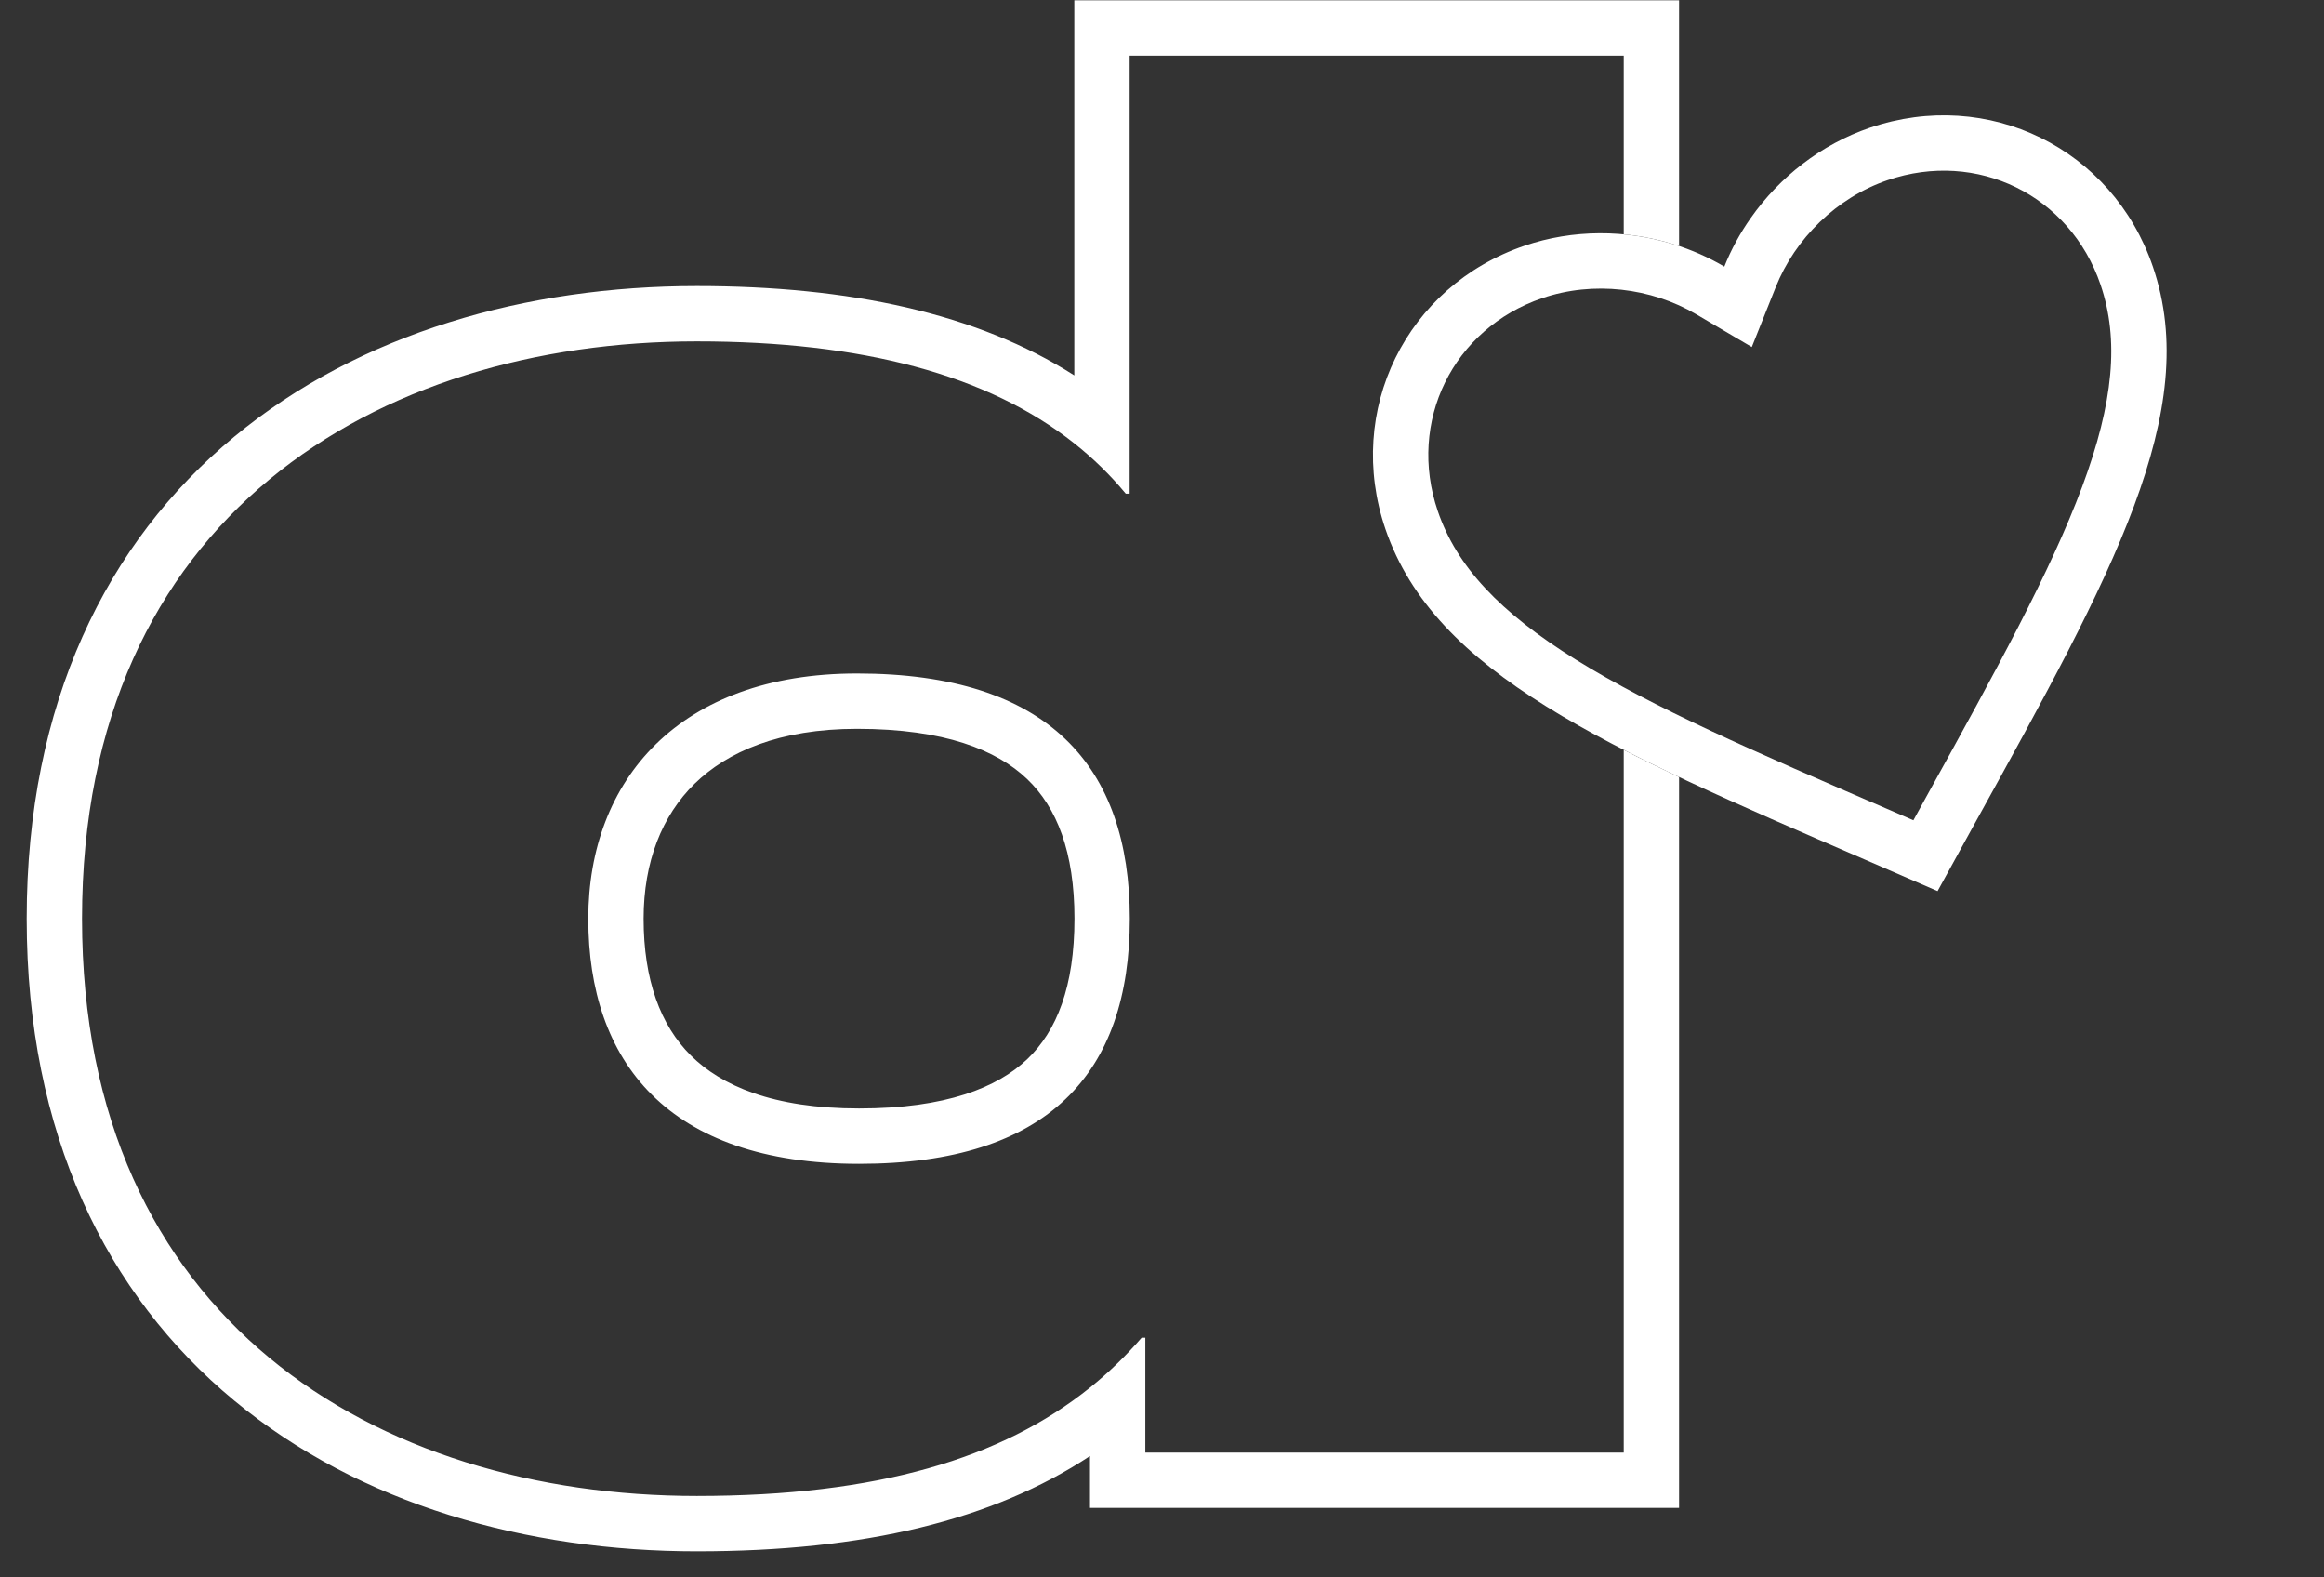
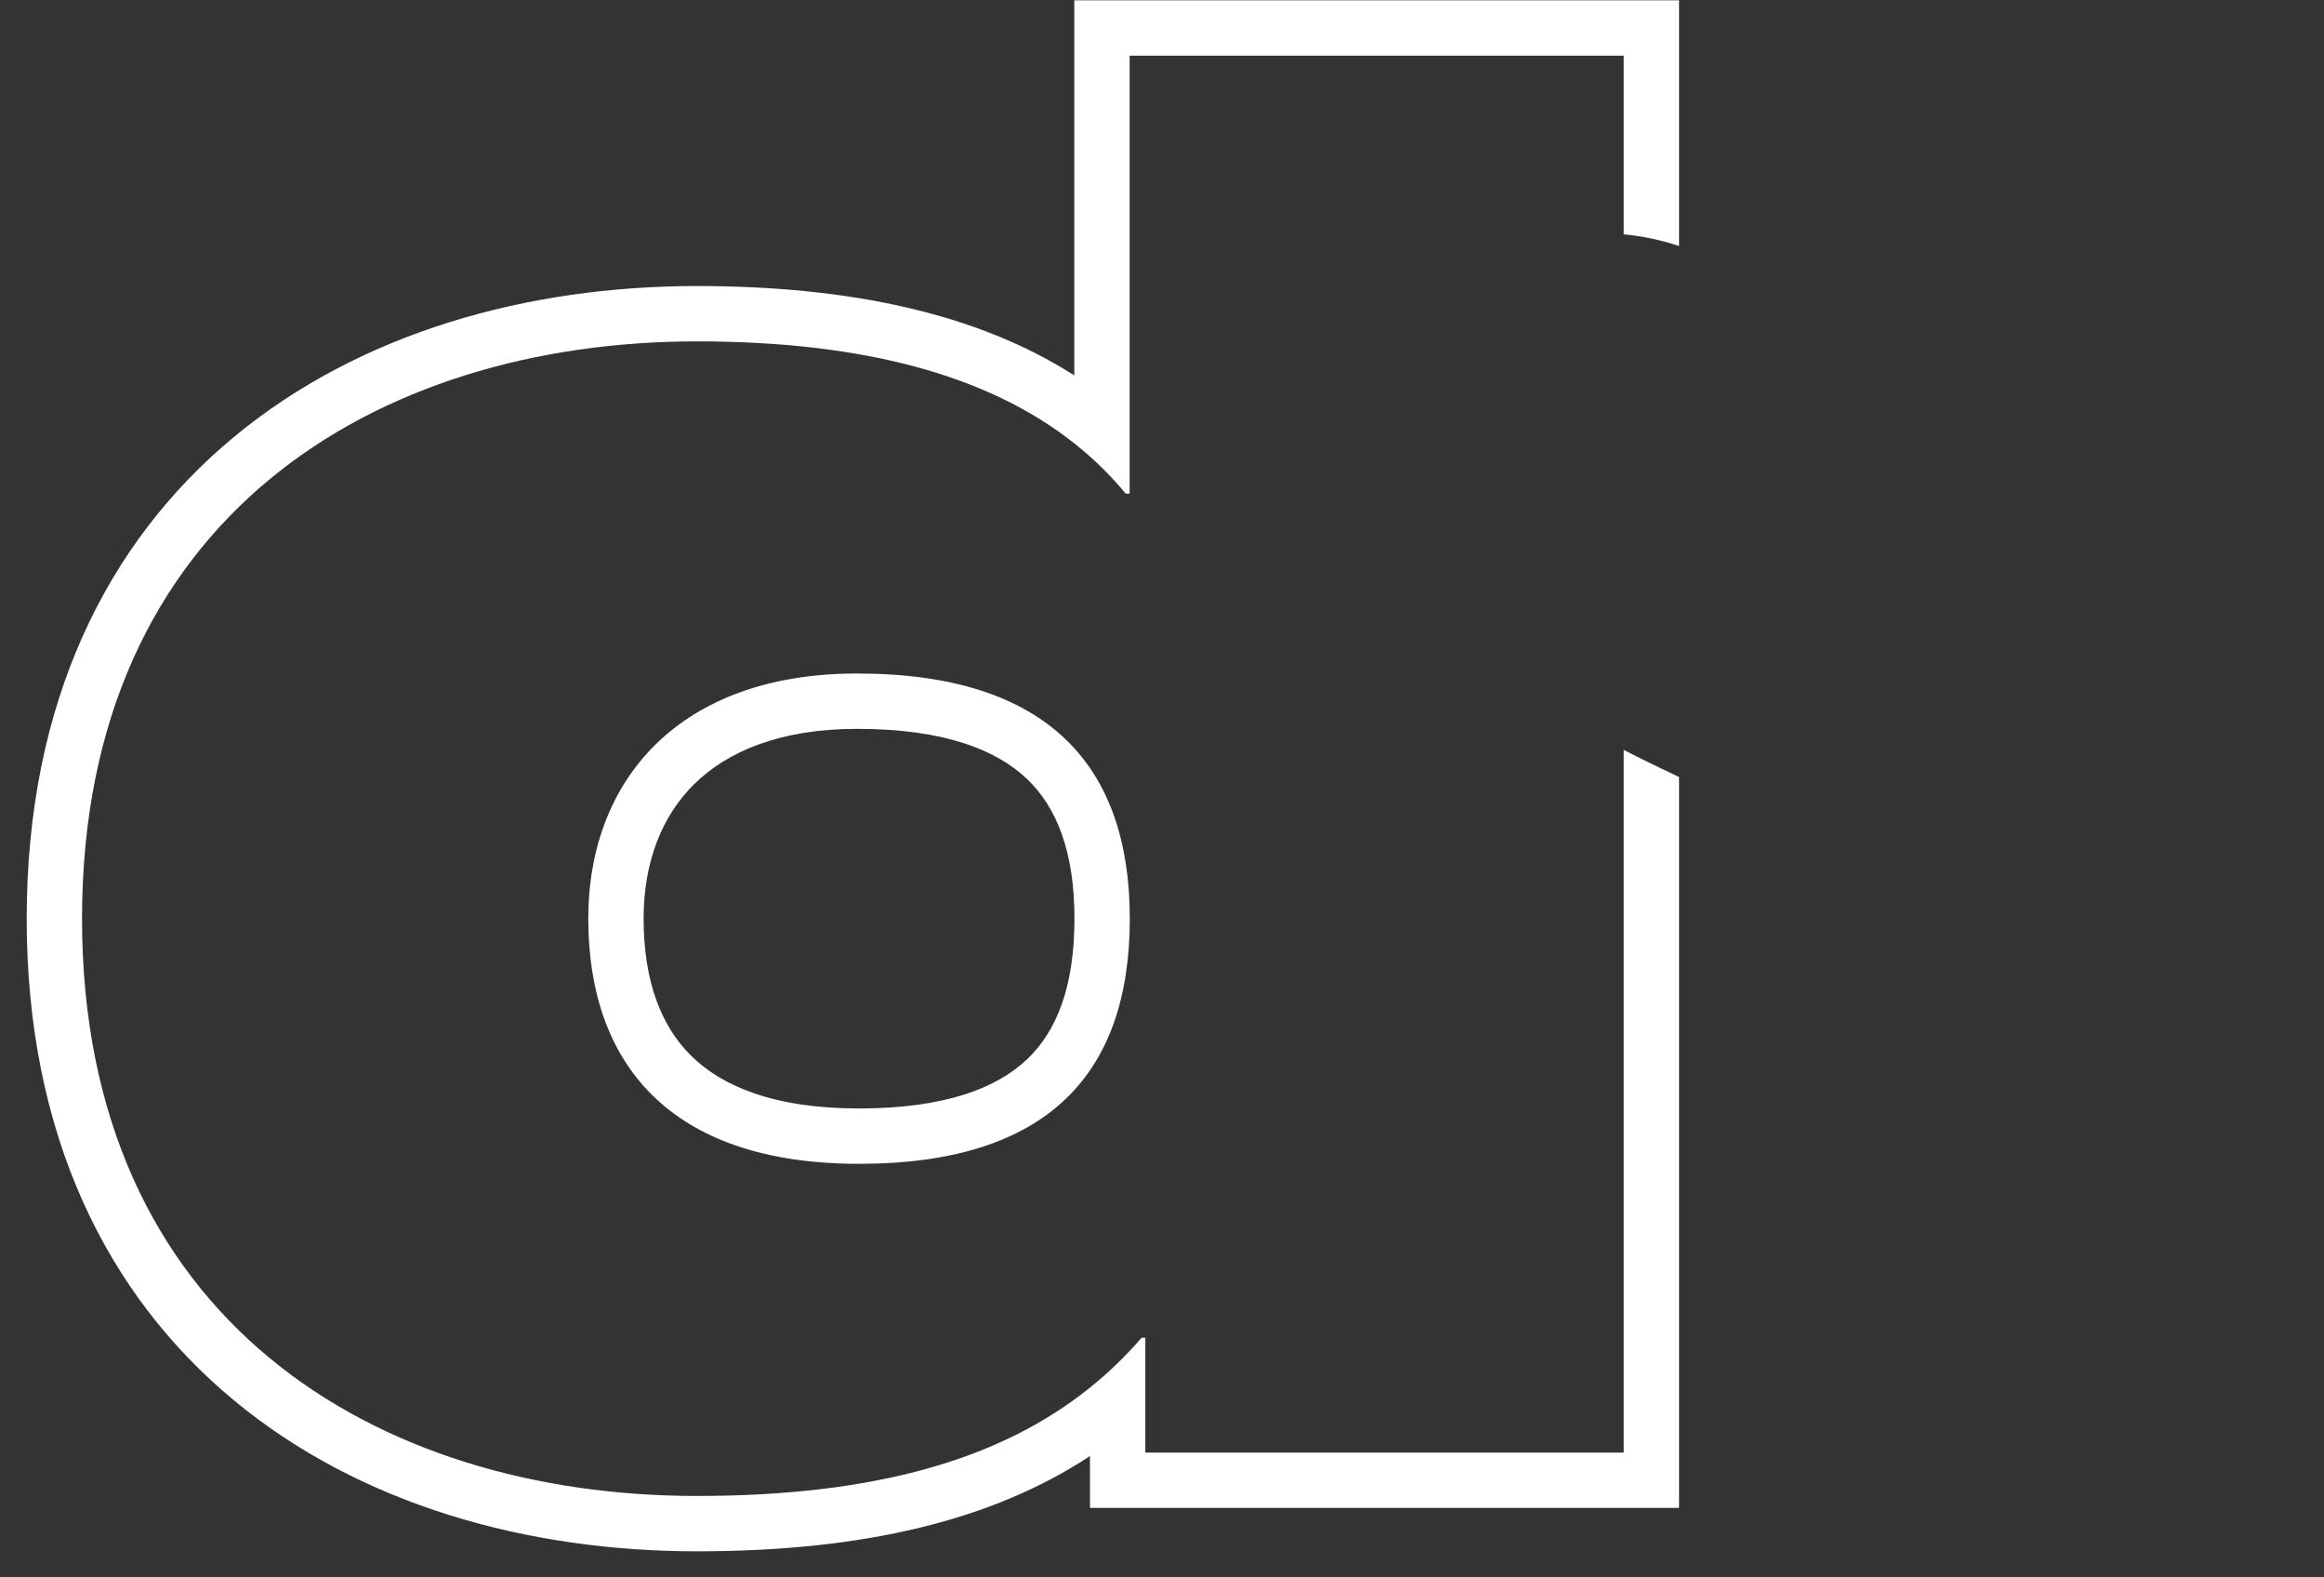
<svg xmlns="http://www.w3.org/2000/svg" width="84" height="57" viewBox="0 0 84 57" fill="none">
  <rect x="0" y="0" width="84" height="57" fill="#333333" stroke="none" />
-   <path fill-rule="evenodd" clip-rule="evenodd" d="M68.189 29.221L68.192 29.222L69.159 29.641L69.668 28.715C72.159 24.21 74.119 20.653 75.261 17.582C76.392 14.543 76.603 12.279 75.923 10.287C74.817 7.049 71.457 5.407 68.228 6.51C66.387 7.139 64.884 8.62 64.183 10.376L63.318 12.54L61.31 11.357C59.681 10.397 57.586 10.145 55.745 10.773C52.516 11.876 50.862 15.23 51.968 18.468C52.648 20.461 54.2 22.122 56.954 23.834C59.736 25.565 63.462 27.181 68.189 29.221ZM60.494 8.827C61.136 9.026 61.752 9.296 62.325 9.634C62.572 9.016 62.894 8.425 63.281 7.876C64.319 6.398 65.823 5.218 67.582 4.617C71.854 3.158 76.352 5.355 77.816 9.641C79.602 14.87 76.349 20.766 71.418 29.683L70.033 32.201L67.396 31.057C58.041 27.019 51.861 24.344 50.075 19.115C48.612 14.829 50.827 10.34 55.099 8.881C56.858 8.28 58.769 8.294 60.494 8.827Z" fill="white" />
  <path fill-rule="evenodd" clip-rule="evenodd" d="M41.397 48.34V48.456V50.34V50.489V51.063V52.489H43.397H56.689H58.689V50.489V27.097C59.325 27.424 59.992 27.75 60.689 28.079V52.489V54.489H58.689H41.397H39.397V52.615C35.889 54.925 31.26 56.057 25.186 56.057C19.06 56.057 13.013 54.377 8.459 50.605C3.85 46.788 0.965 40.986 0.965 33.196C0.965 25.406 3.85 19.604 8.459 15.787C13.013 12.016 19.06 10.336 25.186 10.336C30.708 10.336 35.328 11.324 38.83 13.566V2.012V0.012H40.83H58.689H60.689V2.012V8.89C60.044 8.674 59.371 8.532 58.689 8.468V4.012V2.012H56.689H42.83H40.83V4.012V15.096V15.839V17.723V17.839H40.69C40.137 17.171 39.517 16.565 38.83 16.021C35.696 13.538 31.161 12.336 25.186 12.336C13.612 12.336 2.965 18.693 2.965 33.196C2.965 47.699 13.612 54.057 25.186 54.057C31.721 54.057 36.218 52.699 39.397 50.142C40.077 49.596 40.697 48.994 41.263 48.34H41.397ZM23.263 33.196C23.263 31.136 23.93 29.471 25.107 28.32C26.28 27.172 28.165 26.337 30.976 26.337C34.145 26.337 36.029 27.106 37.122 28.149C38.199 29.177 38.836 30.786 38.836 33.196C38.836 35.647 38.197 37.252 37.133 38.269C36.052 39.301 34.19 40.055 31.049 40.055C27.93 40.055 26.061 39.224 24.967 38.137C23.872 37.047 23.263 35.41 23.263 33.196ZM30.976 24.337C24.545 24.337 21.263 28.193 21.263 33.196C21.263 38.34 24.118 42.055 31.049 42.055C37.907 42.055 40.836 38.767 40.836 33.196C40.836 27.693 37.901 24.337 30.976 24.337Z" fill="white" />
</svg>